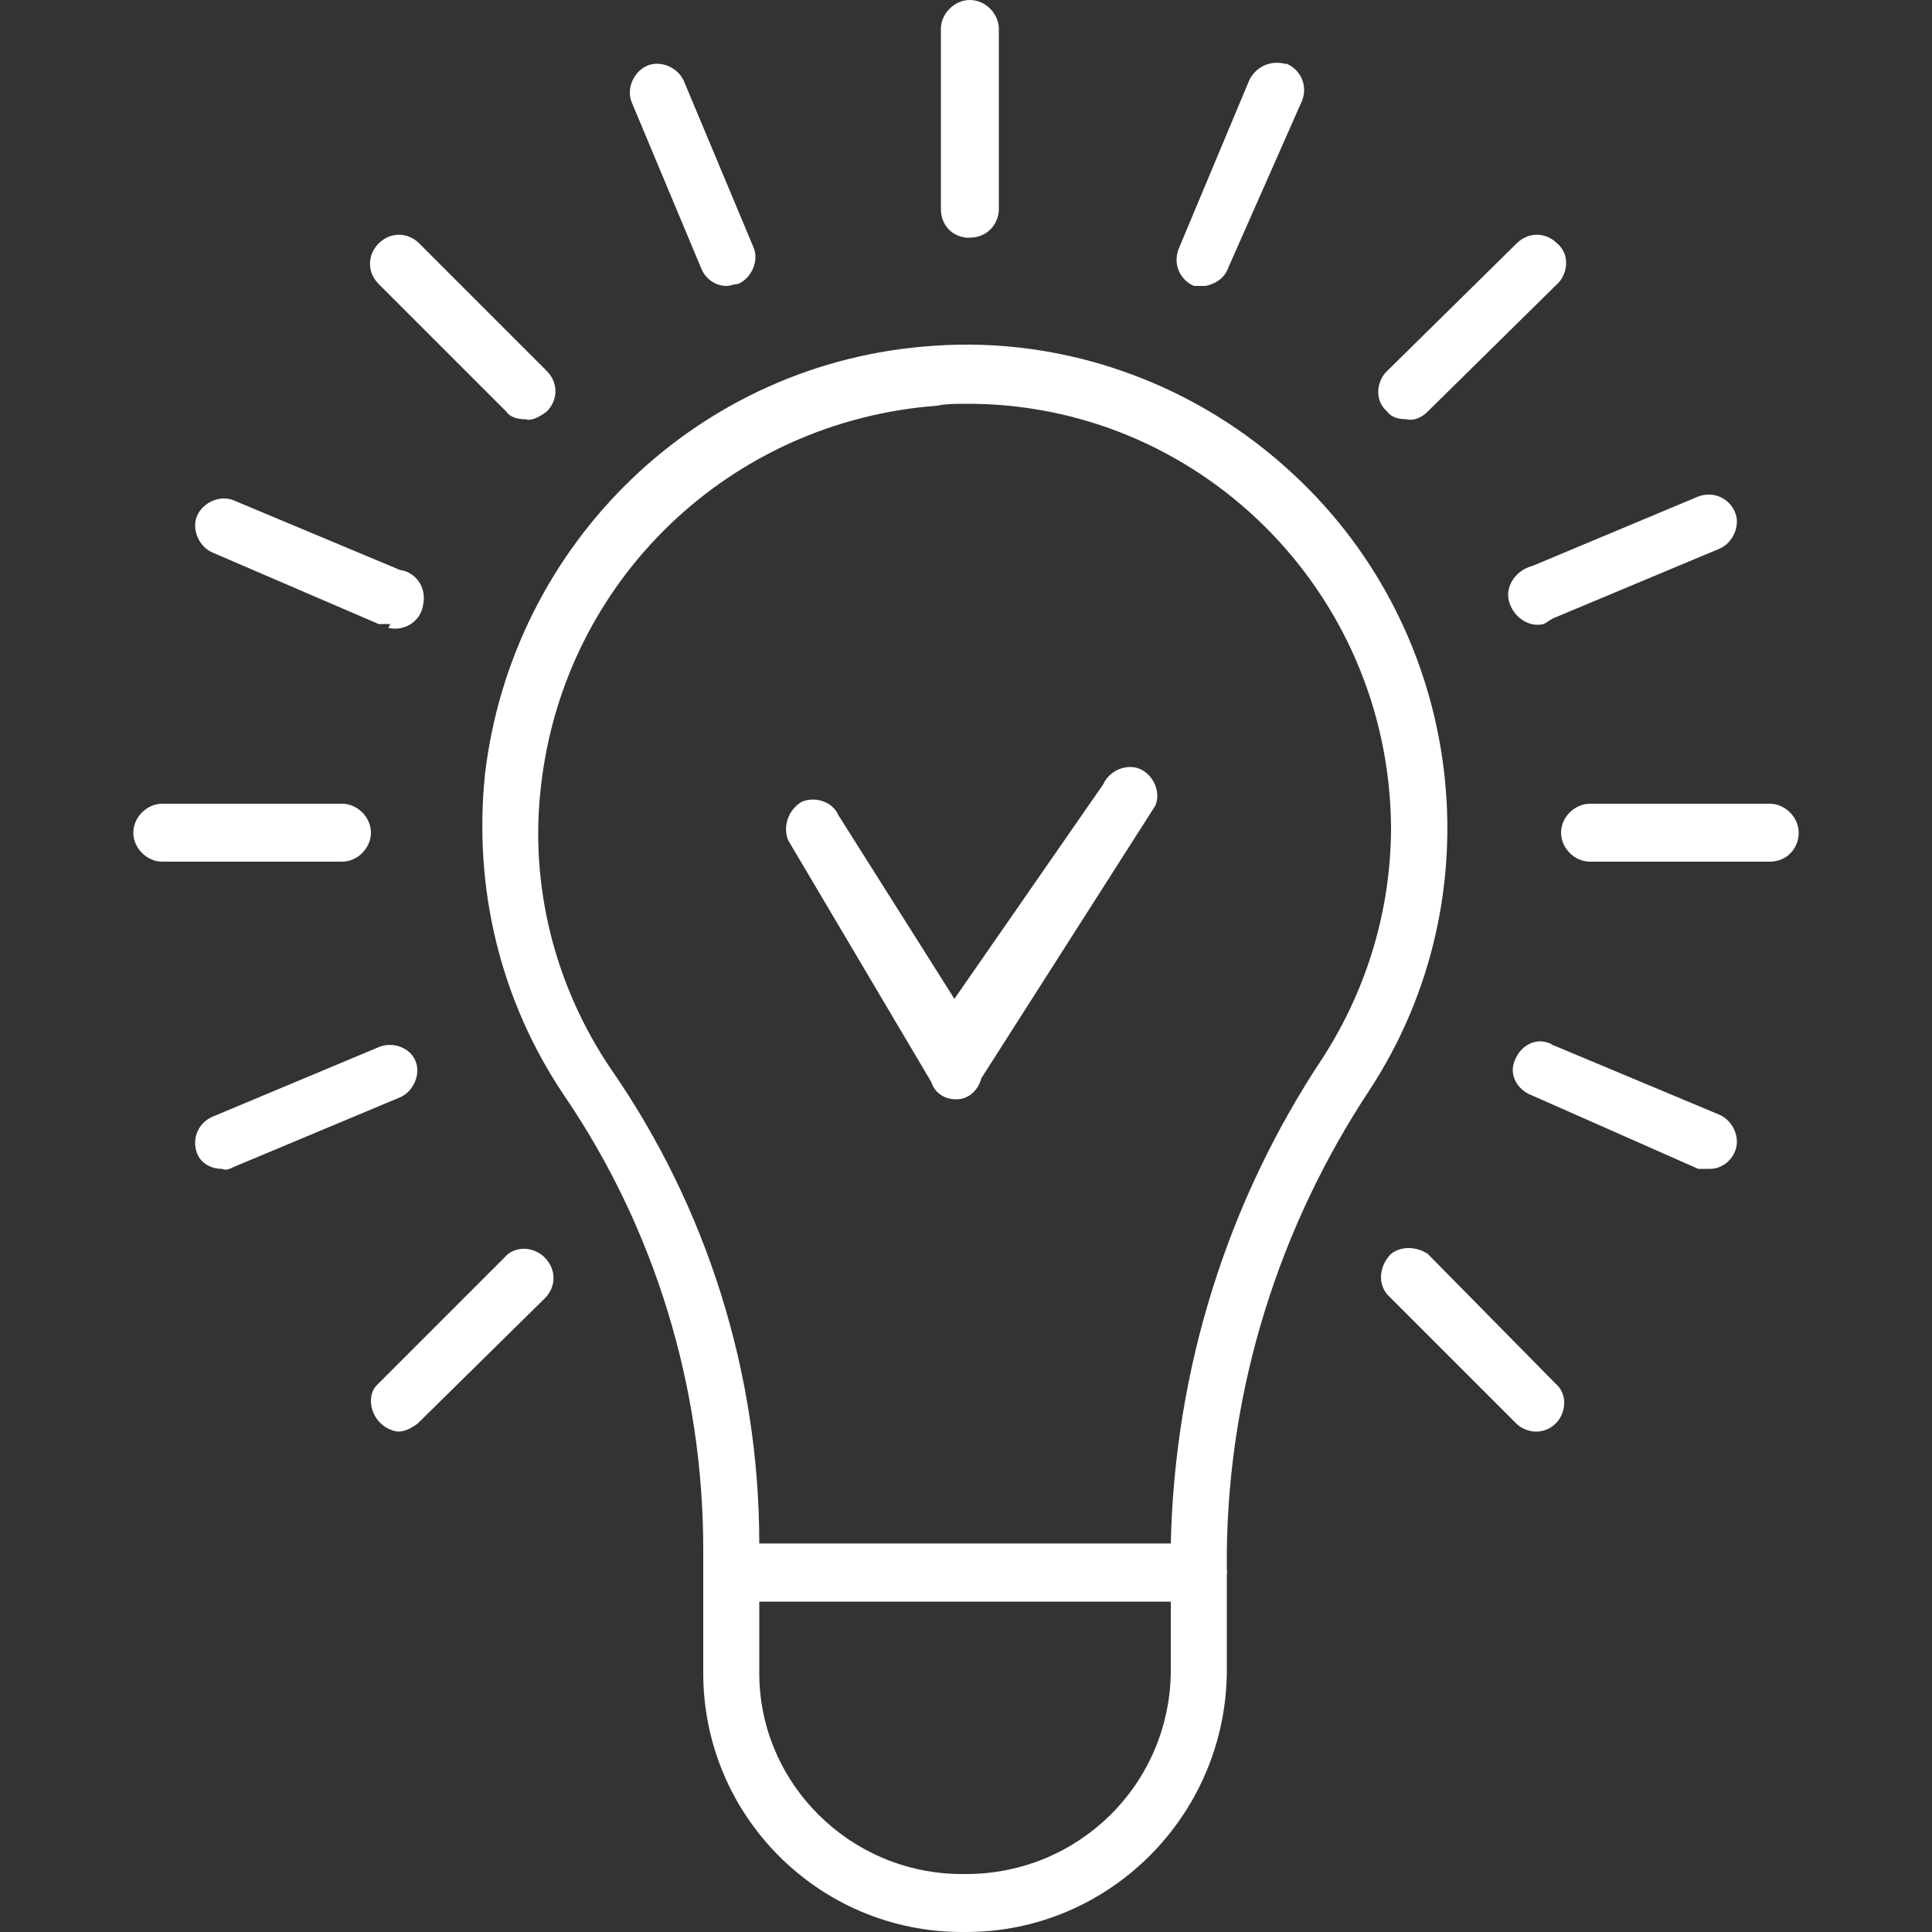
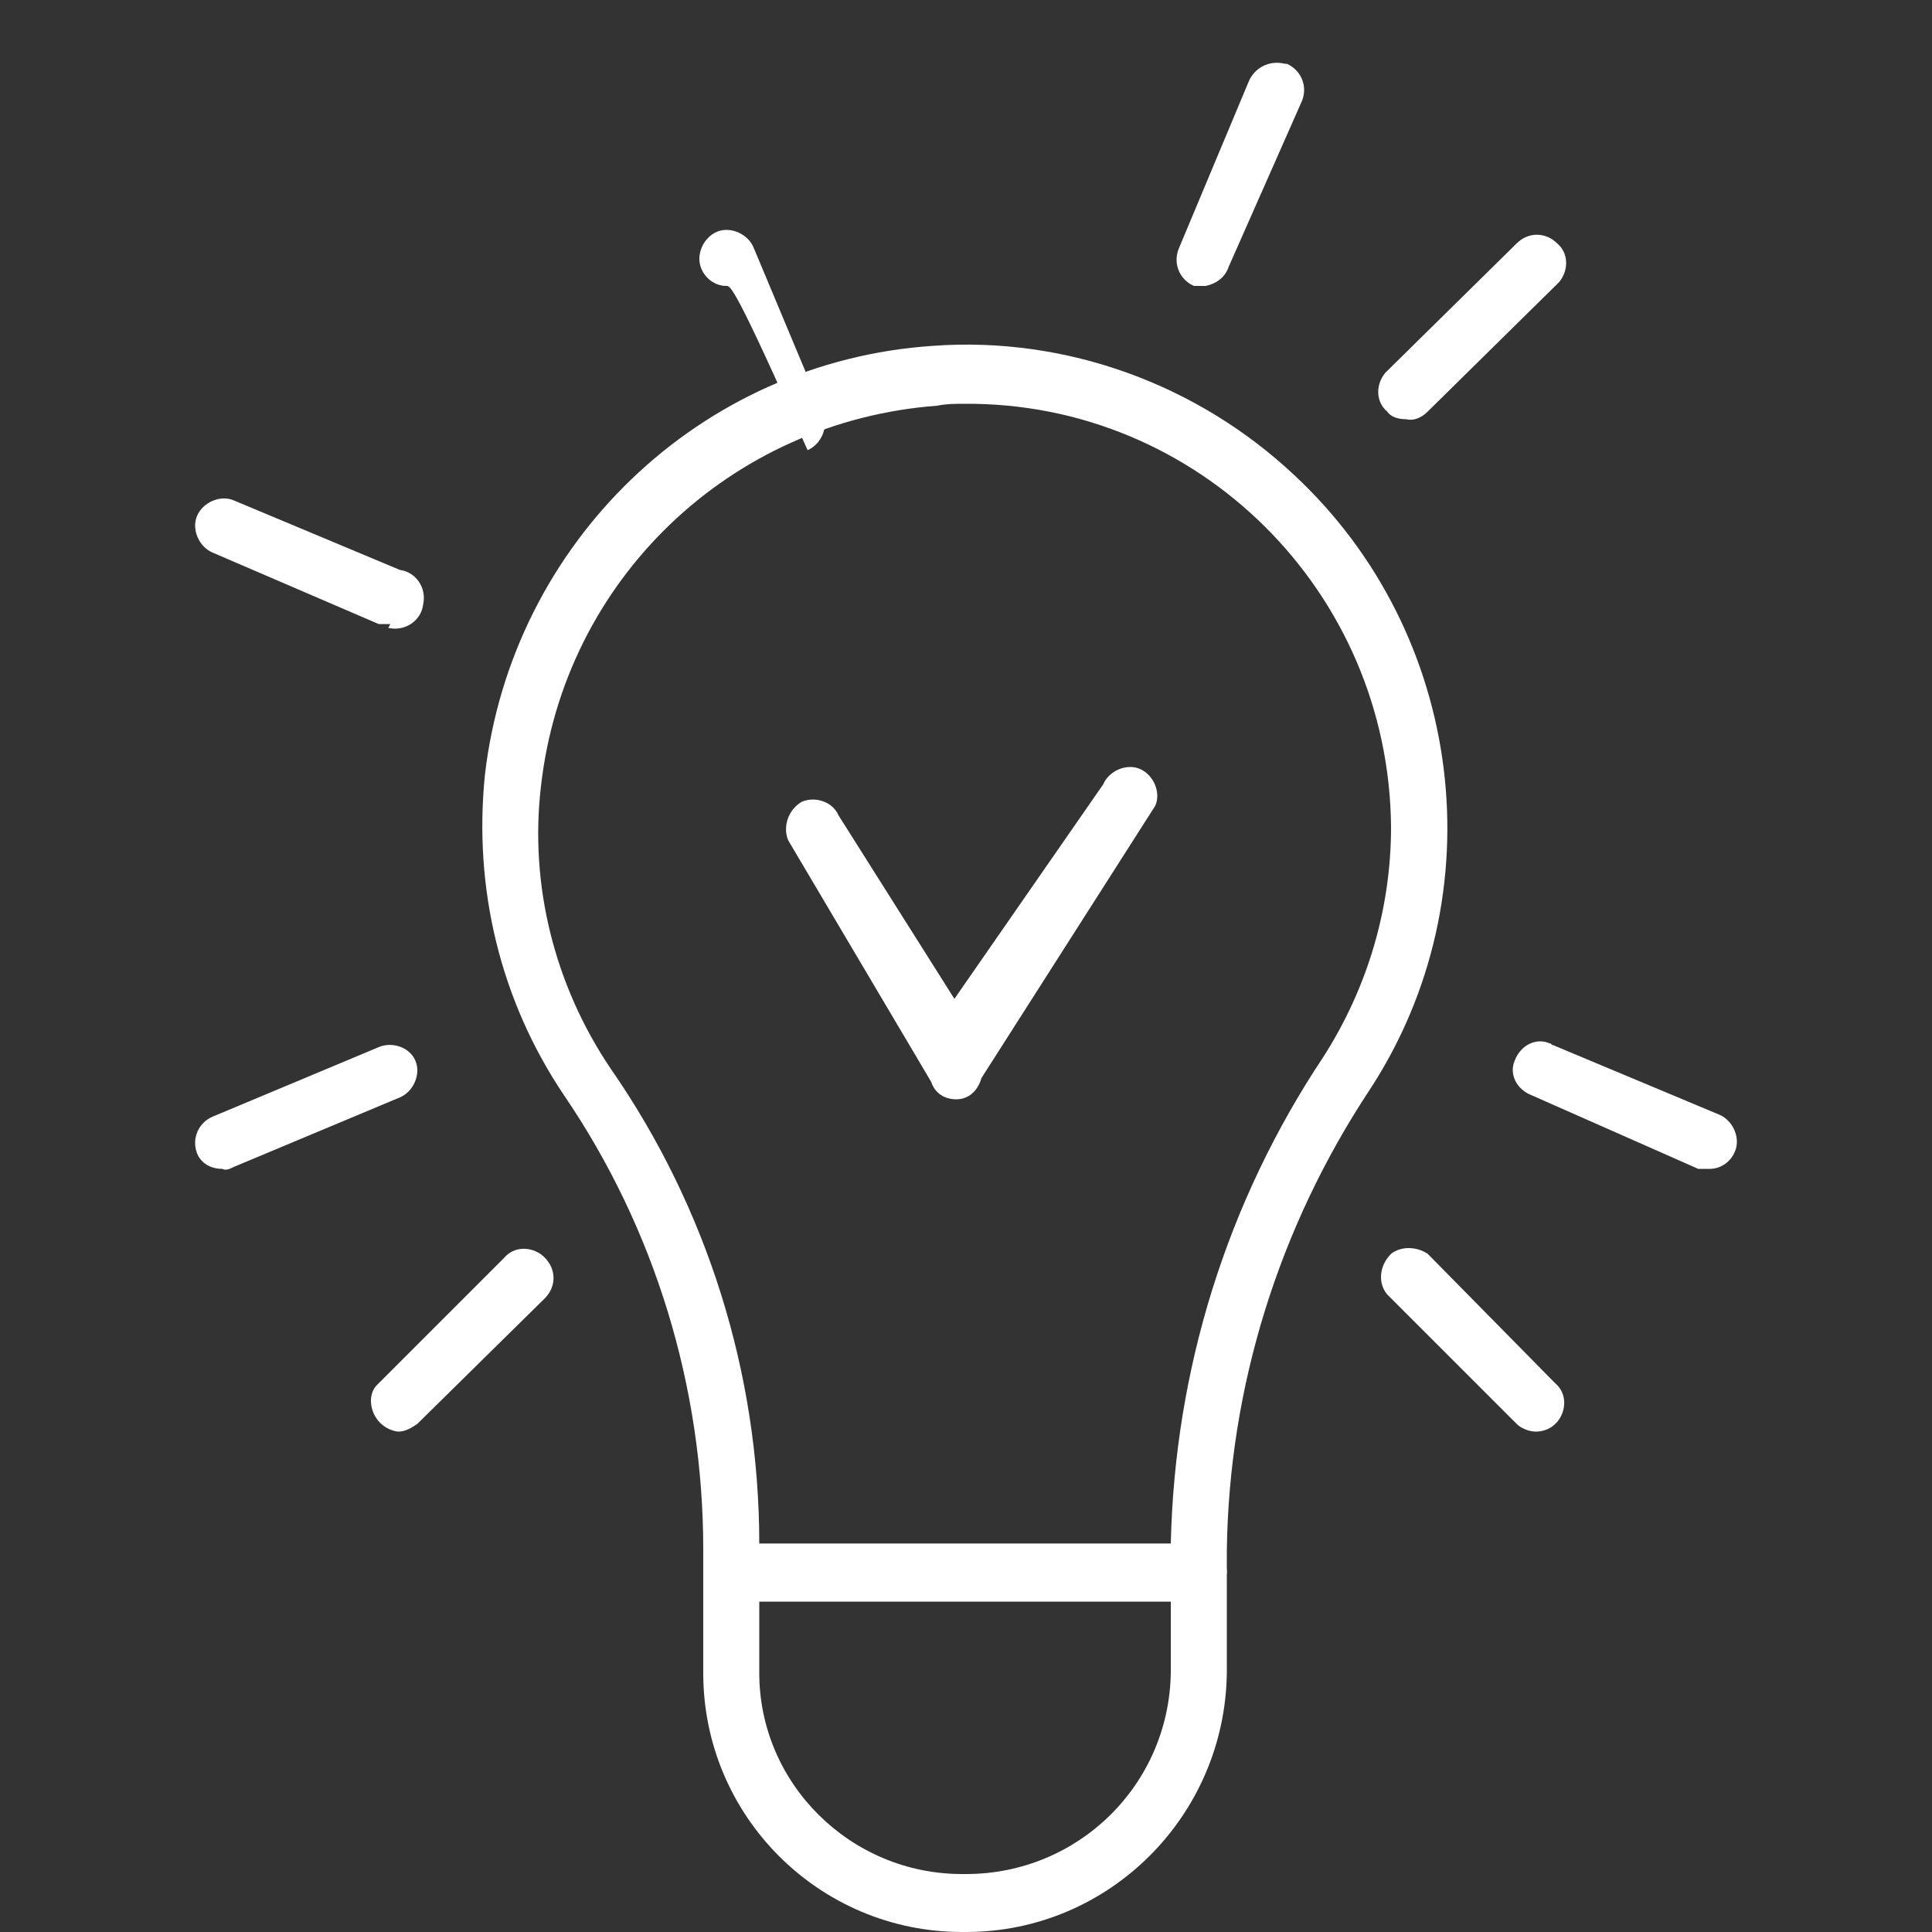
<svg xmlns="http://www.w3.org/2000/svg" version="1.1" id="Warstwa_1" x="0px" y="0px" viewBox="0 0 100 100" style="enable-background:new 0 0 100 100;" xml:space="preserve">
  <rect x="0" y="0" width="100" height="100" fill="#333333" stroke="none" />
  <style type="text/css">
	.st0{fill:#FFFFFF;}
</style>
  <title>Szkolenia</title>
  <g id="ad7f187a-56b9-4e3c-a95b-39ddb2c9bdda">
    <g id="a9552454-eb6c-47c4-bdb7-c4c3ec567fe0">
      <path class="st0" d="M62,82.9H37.9c-0.8,0-1.5-0.7-1.5-1.5v-1.2c0-8.4-2.5-16.6-7.2-23.5c-3.3-4.9-4.7-10.7-4.1-16.6    c1.4-12,11.1-21.4,23.2-22.2c6.9-0.5,13.7,2,18.7,6.7c8.8,8.2,10.5,21.7,3.9,31.8c-4.7,7.1-7.3,15.4-7.4,23.9v1.1    C63.4,82.2,62.8,82.9,62,82.9z M39.3,79.9h21.3c0.2-9,2.9-17.7,7.9-25.2C70.8,51.1,72,47,72,42.8c-0.1-12.2-10-22-22.1-21.9    c-0.5,0-0.9,0-1.4,0.1c-10.7,0.8-19.3,9-20.5,19.7c-0.6,5.1,0.7,10.3,3.6,14.6C36.6,62.5,39.3,71.1,39.3,79.9L39.3,79.9z" />
      <path class="st0" d="M50,100h-0.2c-7.4,0-13.4-6-13.4-13.4v-5.2c0-0.8,0.7-1.5,1.5-1.5h24.1c0.8,0,1.5,0.7,1.5,1.5v5.2    C63.4,94,57.4,100,50,100z M39.3,82.9v3.7C39.3,92.3,44,97,49.8,97H50c5.8,0,10.5-4.6,10.6-10.4c0,0,0,0,0-0.1v-3.7H39.3z" />
-       <path class="st0" d="M50,12.3c-0.8-0.1-1.3-0.7-1.3-1.5V1.5c0-0.8,0.7-1.5,1.5-1.5s1.5,0.7,1.5,1.5v9.3c0,0.8-0.6,1.5-1.5,1.5    C50.1,12.3,50.1,12.3,50,12.3z" />
-       <path class="st0" d="M27.2,21.7c-0.4,0-0.8-0.1-1-0.4l-6.6-6.6c-0.6-0.6-0.6-1.5,0-2.1c0.6-0.6,1.5-0.6,2.1,0l6.6,6.6    c0.6,0.6,0.6,1.5,0,2.1C27.9,21.6,27.5,21.8,27.2,21.7z" />
      <path class="st0" d="M79.5,74.1c-0.4,0-0.8-0.2-1-0.4L71.8,67c-0.5-0.6-0.4-1.5,0.2-2.1c0.5-0.4,1.3-0.4,1.9,0l6.6,6.7    c0.6,0.5,0.6,1.4,0.1,2c0,0-0.1,0.1-0.1,0.1C80.2,74,79.8,74.1,79.5,74.1z" />
-       <path class="st0" d="M17.7,44.6H8.4c-0.8,0-1.5-0.7-1.5-1.5s0.7-1.5,1.5-1.5h9.3c0.8,0,1.5,0.7,1.5,1.5S18.5,44.6,17.7,44.6z" />
-       <path class="st0" d="M91.6,44.6h-9.3c-0.8,0-1.5-0.7-1.5-1.5s0.7-1.5,1.5-1.5l0,0h9.3c0.8,0,1.5,0.7,1.5,1.5S92.5,44.6,91.6,44.6z    " />
      <path class="st0" d="M20.6,74.1c-0.8-0.1-1.4-0.8-1.4-1.6c0-0.3,0.1-0.6,0.3-0.8l6.6-6.6c0.5-0.6,1.4-0.6,2-0.1    c0,0,0.1,0.1,0.1,0.1c0.6,0.6,0.6,1.5,0,2.1l-6.6,6.5C21.3,73.9,21,74.1,20.6,74.1z" />
      <path class="st0" d="M72.8,21.7c-0.4,0-0.8-0.1-1-0.4c-0.6-0.5-0.6-1.4-0.1-2c0,0,0,0,0.1-0.1l6.7-6.6c0.6-0.6,1.5-0.6,2.1,0    c0.6,0.5,0.6,1.4,0.1,2c0,0,0,0-0.1,0.1l-6.7,6.6C73.6,21.6,73.2,21.8,72.8,21.7z" />
      <path class="st0" d="M62.4,14.8c-0.2,0-0.4,0-0.6,0c-0.7-0.3-1.1-1.1-0.8-1.9c0,0,0,0,0,0l3.6-8.6c0.3-0.8,1.1-1.2,1.9-1    c0,0,0,0,0.1,0c0.7,0.3,1.1,1.1,0.8,1.9c0,0,0,0,0,0l-3.8,8.6C63.4,14.4,62.9,14.7,62.4,14.8z" />
-       <path class="st0" d="M37.6,14.8c-0.6,0-1.1-0.4-1.3-0.9l-3.6-8.6c-0.3-0.7,0.1-1.6,0.8-1.9c0,0,0,0,0,0c0.7-0.3,1.6,0.1,1.9,0.8    c0,0,0,0,0,0l3.6,8.6c0.3,0.7-0.1,1.6-0.8,1.9C38,14.7,37.8,14.8,37.6,14.8z" />
+       <path class="st0" d="M37.6,14.8c-0.6,0-1.1-0.4-1.3-0.9c-0.3-0.7,0.1-1.6,0.8-1.9c0,0,0,0,0,0c0.7-0.3,1.6,0.1,1.9,0.8    c0,0,0,0,0,0l3.6,8.6c0.3,0.7-0.1,1.6-0.8,1.9C38,14.7,37.8,14.8,37.6,14.8z" />
      <path class="st0" d="M88.5,60.5c-0.2,0-0.4,0-0.6,0l-8.6-3.8c-0.8-0.3-1.2-1.1-0.9-1.8c0.3-0.8,1.1-1.2,1.8-0.9    c0.1,0,0.1,0.1,0.2,0.1l8.6,3.6c0.7,0.3,1.1,1.2,0.8,1.9C89.6,60.1,89.1,60.5,88.5,60.5z" />
      <path class="st0" d="M20.2,32.3c-0.2,0-0.4,0-0.6,0L11,28.6c-0.7-0.3-1.1-1.2-0.8-1.9c0.3-0.7,1.2-1.1,1.9-0.8l0,0l8.6,3.6    c0.8,0.1,1.4,0.9,1.2,1.8c-0.1,0.8-0.9,1.4-1.8,1.2l0,0L20.2,32.3z" />
-       <path class="st0" d="M79.9,32.3c-0.8,0.2-1.6-0.4-1.8-1.2c-0.2-0.8,0.4-1.6,1.2-1.8l8.6-3.6c0.8-0.3,1.6,0.1,1.9,0.8    c0.3,0.7-0.1,1.6-0.8,1.9c0,0,0,0,0,0L80.4,32C80.2,32.1,80.1,32.2,79.9,32.3z" />
      <path class="st0" d="M11.5,60.5c-0.6,0-1.1-0.3-1.3-0.8c-0.3-0.8,0.1-1.6,0.8-1.9l8.6-3.6c0.7-0.3,1.6,0,1.9,0.7c0,0,0,0,0,0    c0.3,0.7-0.1,1.6-0.8,1.9c0,0,0,0,0,0l-8.6,3.6C11.9,60.5,11.7,60.6,11.5,60.5z" />
      <path class="st0" d="M49.5,56.9c-0.6,0-1.1-0.3-1.3-0.9l-7.4-12.5c-0.3-0.7,0-1.6,0.7-2c0.7-0.3,1.6,0,1.9,0.7l6,9.5l7.7-11.1    c0.3-0.7,1.2-1.1,1.9-0.8c0.7,0.3,1.1,1.2,0.8,1.9l-9,14.1C50.6,56.5,50.1,56.9,49.5,56.9z" />
    </g>
  </g>
</svg>